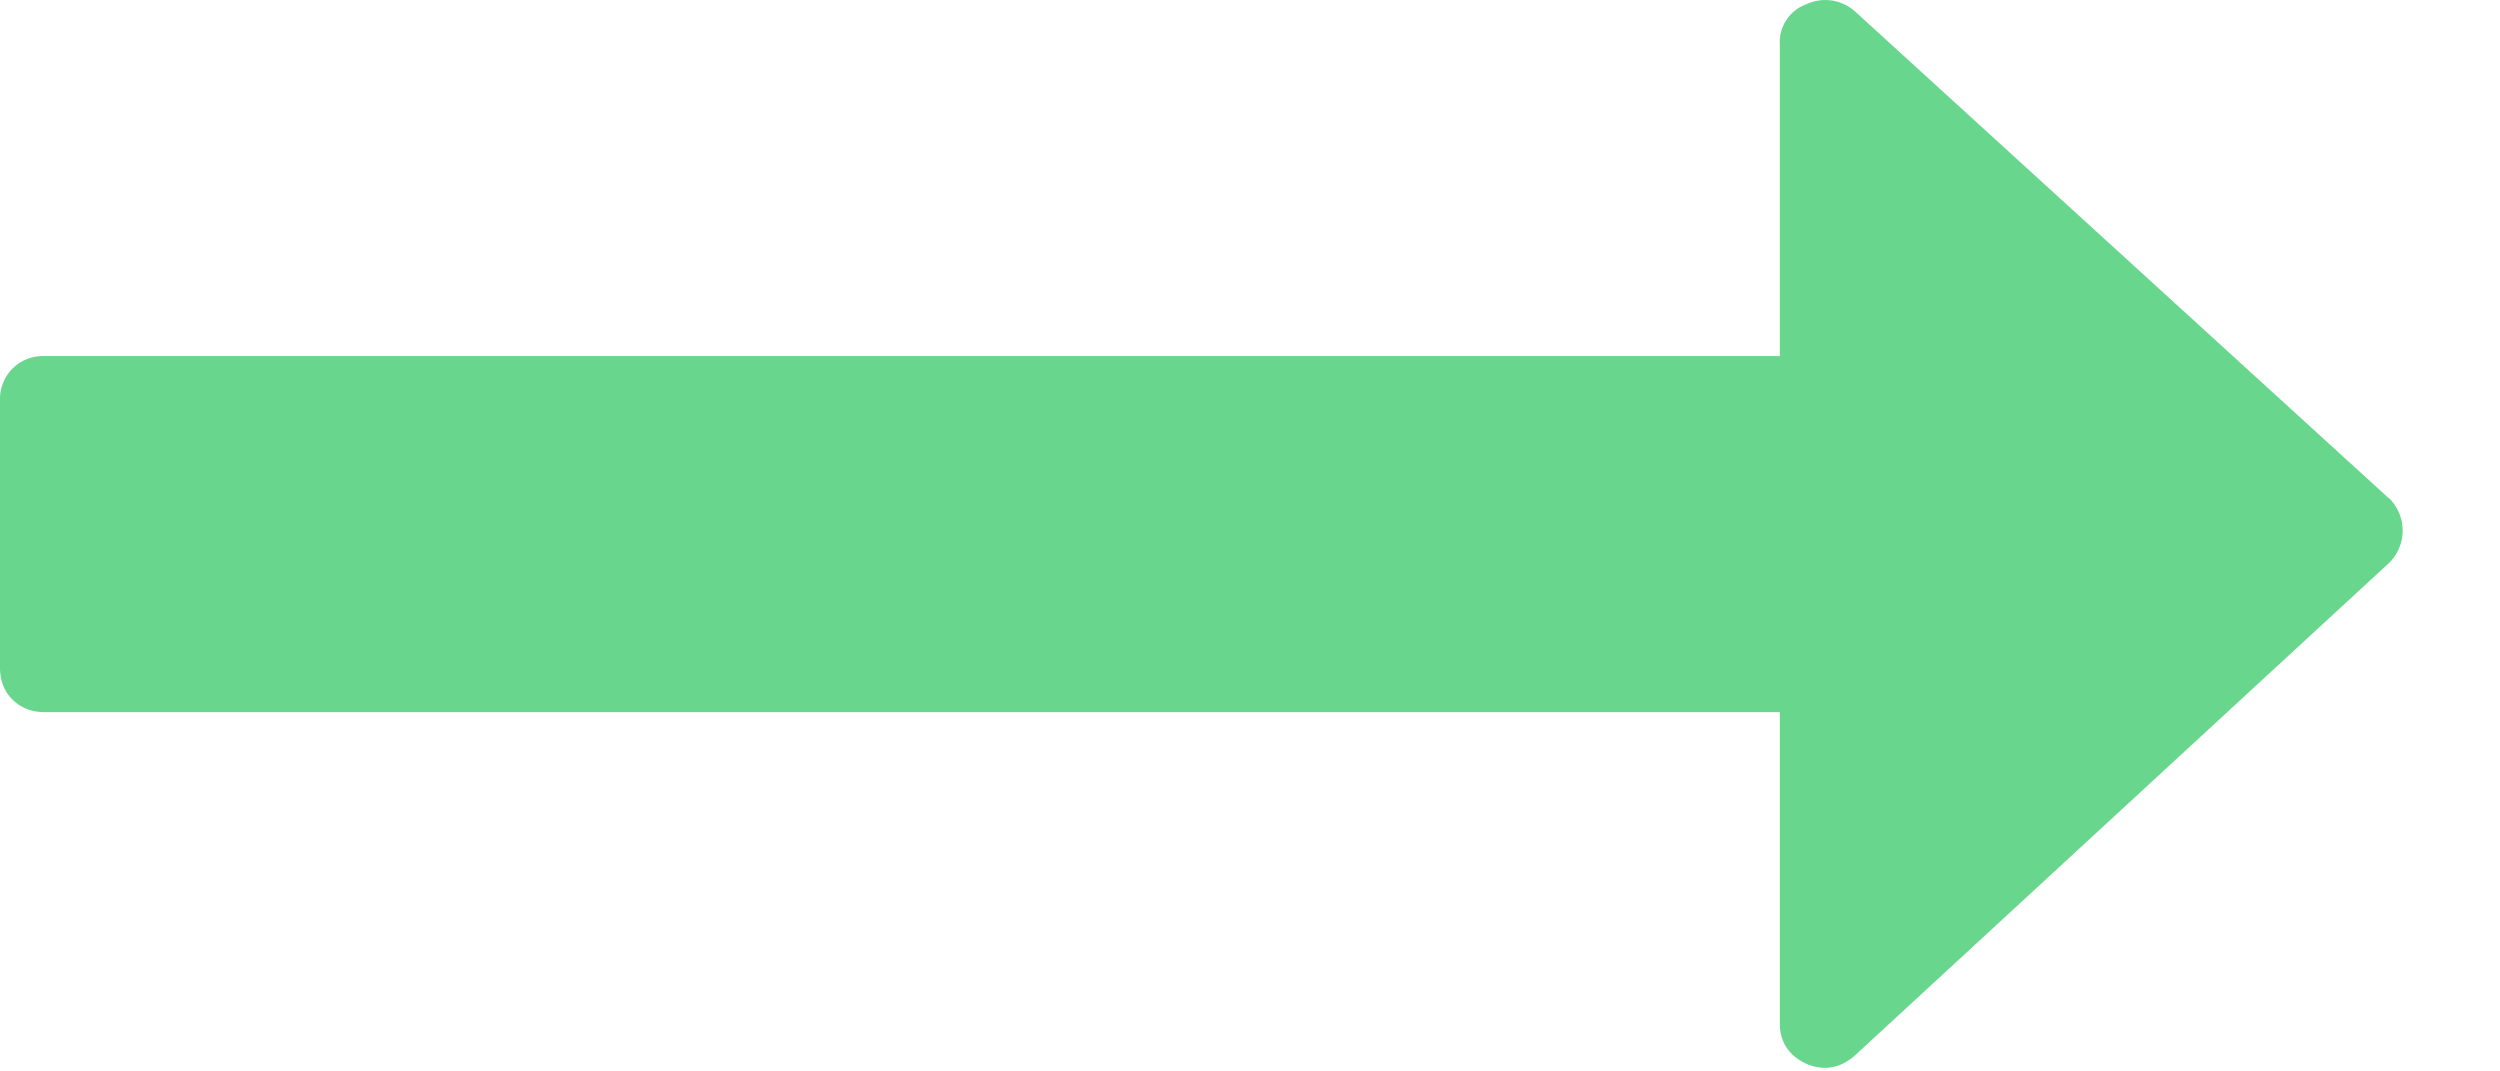
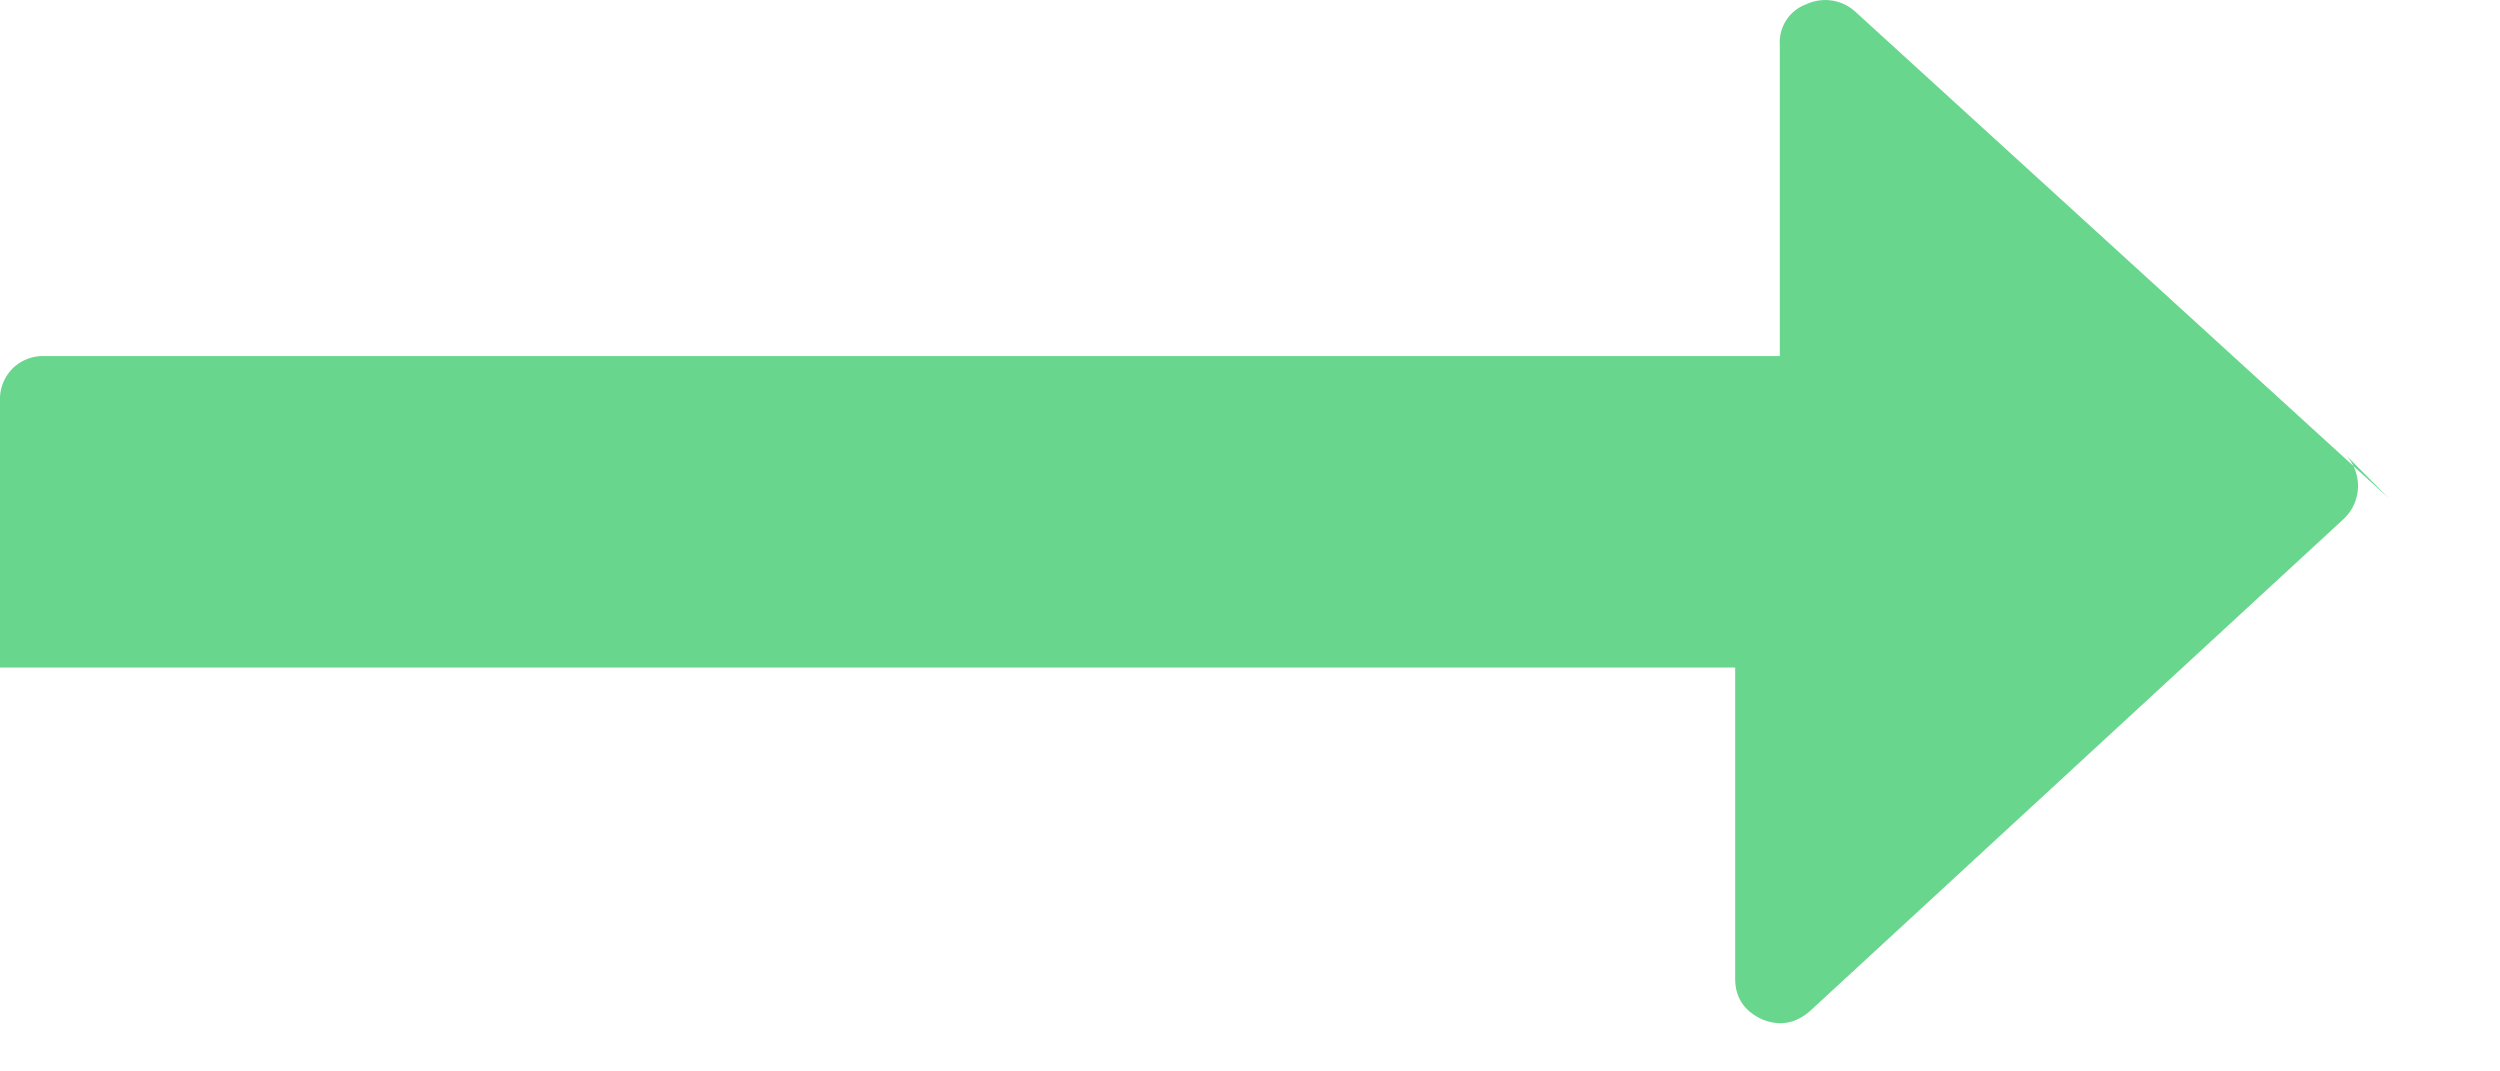
<svg xmlns="http://www.w3.org/2000/svg" width="14" height="6" fill="none">
-   <path d="M13.377 2.79L10.387.063a.25.25 0 00-.272-.039.226.226 0 00-.148.226v1.744H.249a.242.242 0 00-.179.07.243.243 0 00-.07.18v1.494c0 .073.023.133.07.18.047.046.107.07.18.07h9.717v1.743c0 .104.05.18.148.226.098.042.19.026.272-.046l2.99-2.757a.254.254 0 000-.366z" fill="#68D68D" />
+   <path d="M13.377 2.79L10.387.063a.25.25 0 00-.272-.039.226.226 0 00-.148.226v1.744H.249a.242.242 0 00-.179.07.243.243 0 00-.07.18v1.494h9.717v1.743c0 .104.05.18.148.226.098.042.19.026.272-.046l2.99-2.757a.254.254 0 000-.366z" fill="#68D68D" />
</svg>